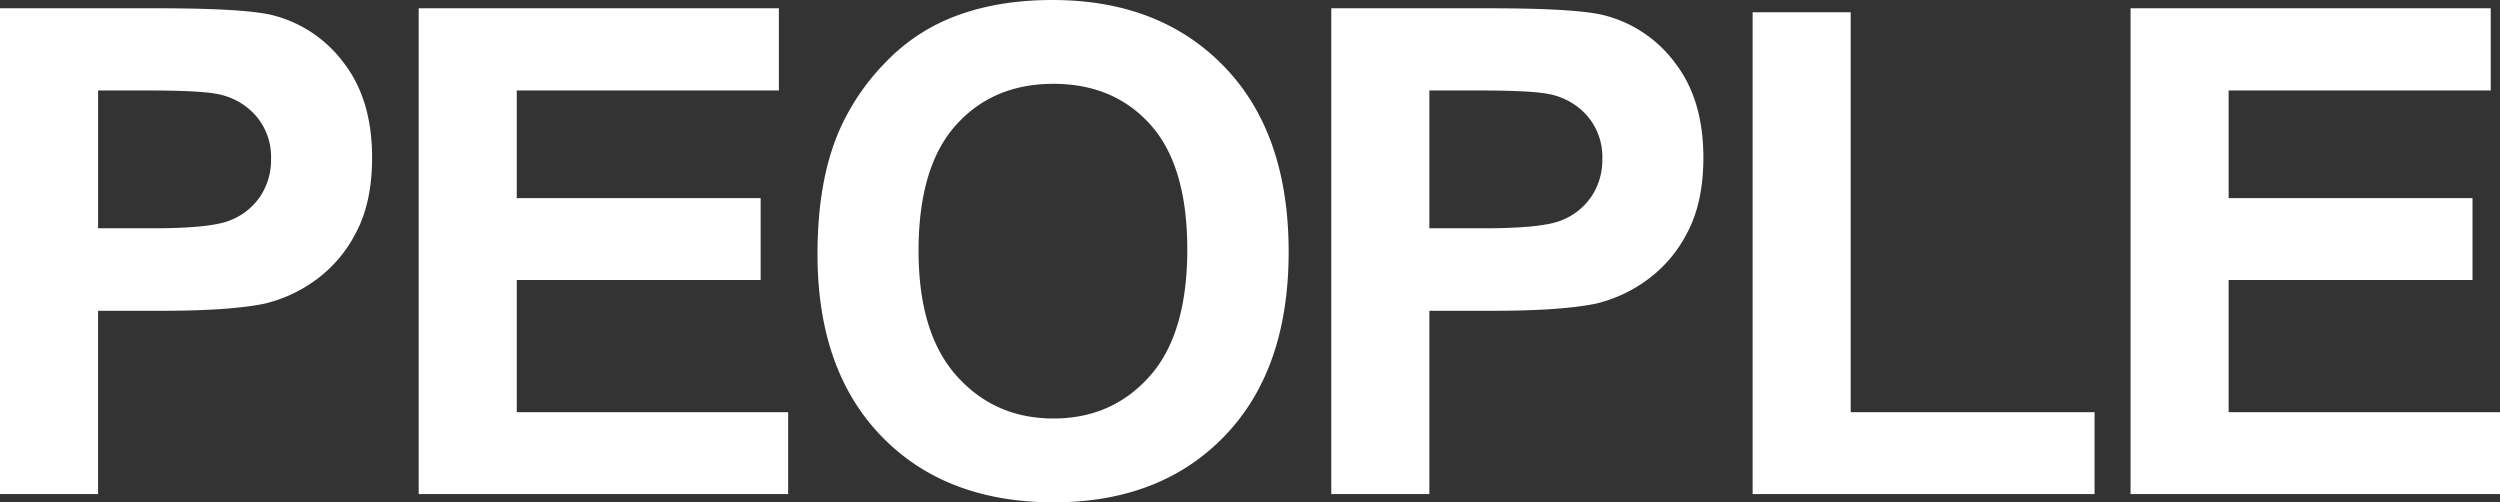
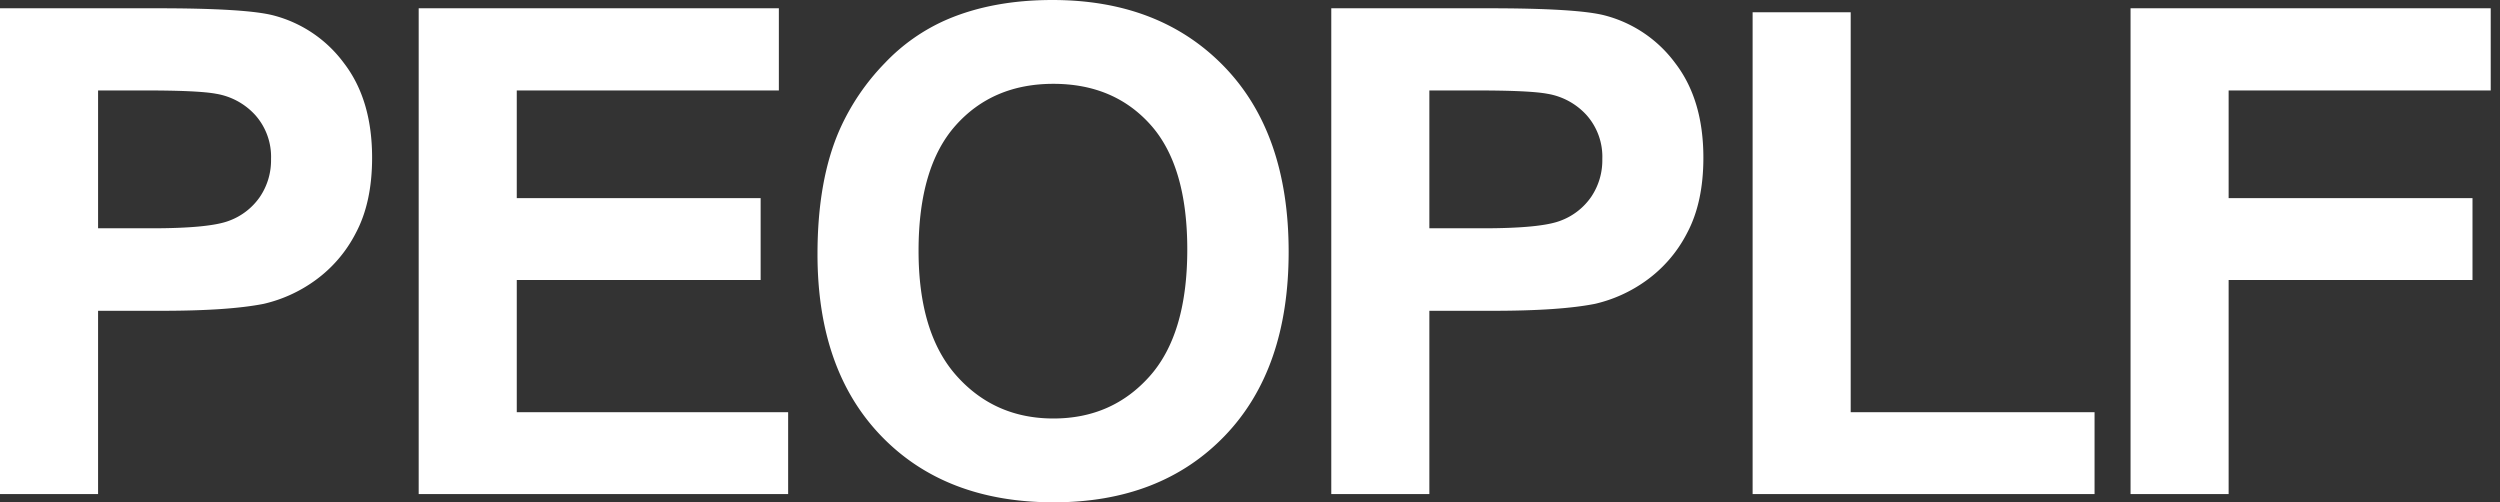
<svg xmlns="http://www.w3.org/2000/svg" width="762.605" height="153.229" viewBox="0 0 762.605 153.229">
  <rect x="0" y="0" width="762.605" height="153.229" fill="#333333" stroke="none" />
-   <path d="M-378.927,0V-148.175h48.01q27.29,0,35.578,2.224a38.85,38.85,0,0,1,21.327,14.5q8.591,11.169,8.591,28.857,0,13.645-4.953,22.944a40.629,40.629,0,0,1-12.584,14.605,43.363,43.363,0,0,1-15.515,7.025q-10.714,2.123-31.03,2.123h-19.507V0Zm29.918-123.108v42.047h16.374q17.688,0,23.651-2.325a19.644,19.644,0,0,0,9.349-7.277,19.918,19.918,0,0,0,3.386-11.522A19.141,19.141,0,0,0-301-115.528a20.688,20.688,0,0,0-12.028-6.57q-5.357-1.011-21.529-1.011ZM-251.21,0V-148.175h109.868v25.066h-79.95v32.849H-146.9v24.965h-74.391v40.329h82.78V0Zm121.653-73.178q0-22.641,6.772-38a69.737,69.737,0,0,1,13.8-20.316,57.688,57.688,0,0,1,19.154-13.342Q-75.988-150.7-57.9-150.7q32.748,0,52.407,20.316t19.659,56.5Q14.171-38-5.337-17.739T-57.491,2.527q-33.051,0-52.559-20.164T-129.557-73.178Zm30.828-1.011q0,25.167,11.624,38.156t29.514,12.988q17.89,0,29.362-12.887t11.472-38.661q0-25.471-11.169-38T-57.592-125.13q-18.5,0-29.817,12.685T-98.729-74.188ZM27.169,0V-148.175h48.01q27.29,0,35.578,2.224a38.85,38.85,0,0,1,21.327,14.5q8.591,11.169,8.591,28.857,0,13.645-4.953,22.944a40.629,40.629,0,0,1-12.584,14.605,43.363,43.363,0,0,1-15.515,7.025q-10.714,2.123-31.03,2.123H57.087V0ZM57.087-123.108v42.047H73.461q17.688,0,23.651-2.325a19.644,19.644,0,0,0,9.349-7.277,19.918,19.918,0,0,0,3.386-11.522,19.141,19.141,0,0,0-4.75-13.342,20.688,20.688,0,0,0-12.028-6.57q-5.357-1.011-21.529-1.011ZM155.695,0V-146.962h29.918v122H260V0ZM270.98,0V-148.175H380.848v25.066H300.9v32.849h74.391v24.965H300.9v40.329h82.78V0Z" transform="translate(378.927 150.701)" fill="#fff" />
+   <path d="M-378.927,0V-148.175h48.01q27.29,0,35.578,2.224a38.85,38.85,0,0,1,21.327,14.5q8.591,11.169,8.591,28.857,0,13.645-4.953,22.944a40.629,40.629,0,0,1-12.584,14.605,43.363,43.363,0,0,1-15.515,7.025q-10.714,2.123-31.03,2.123h-19.507V0Zm29.918-123.108v42.047h16.374q17.688,0,23.651-2.325a19.644,19.644,0,0,0,9.349-7.277,19.918,19.918,0,0,0,3.386-11.522A19.141,19.141,0,0,0-301-115.528a20.688,20.688,0,0,0-12.028-6.57q-5.357-1.011-21.529-1.011ZM-251.21,0V-148.175h109.868v25.066h-79.95v32.849H-146.9v24.965h-74.391v40.329h82.78V0Zm121.653-73.178q0-22.641,6.772-38a69.737,69.737,0,0,1,13.8-20.316,57.688,57.688,0,0,1,19.154-13.342Q-75.988-150.7-57.9-150.7q32.748,0,52.407,20.316t19.659,56.5Q14.171-38-5.337-17.739T-57.491,2.527q-33.051,0-52.559-20.164T-129.557-73.178Zm30.828-1.011q0,25.167,11.624,38.156t29.514,12.988q17.89,0,29.362-12.887t11.472-38.661q0-25.471-11.169-38T-57.592-125.13q-18.5,0-29.817,12.685T-98.729-74.188ZM27.169,0V-148.175h48.01q27.29,0,35.578,2.224a38.85,38.85,0,0,1,21.327,14.5q8.591,11.169,8.591,28.857,0,13.645-4.953,22.944a40.629,40.629,0,0,1-12.584,14.605,43.363,43.363,0,0,1-15.515,7.025q-10.714,2.123-31.03,2.123H57.087V0ZM57.087-123.108v42.047H73.461q17.688,0,23.651-2.325a19.644,19.644,0,0,0,9.349-7.277,19.918,19.918,0,0,0,3.386-11.522,19.141,19.141,0,0,0-4.75-13.342,20.688,20.688,0,0,0-12.028-6.57q-5.357-1.011-21.529-1.011ZM155.695,0V-146.962h29.918v122H260V0ZM270.98,0V-148.175H380.848v25.066H300.9v32.849h74.391v24.965H300.9v40.329V0Z" transform="translate(378.927 150.701)" fill="#fff" />
</svg>